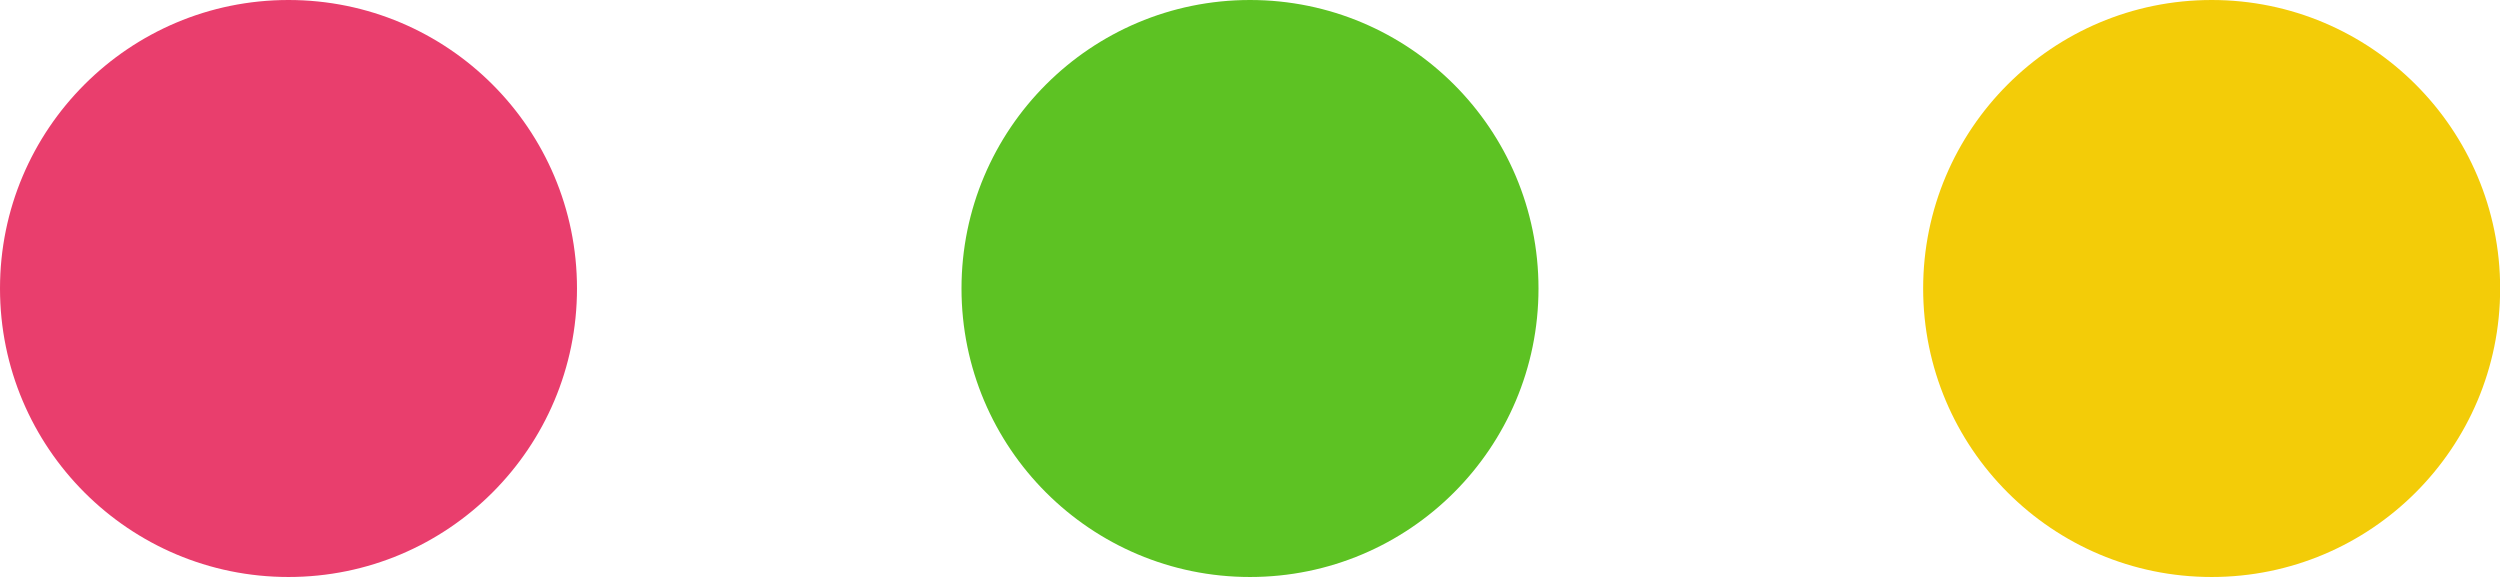
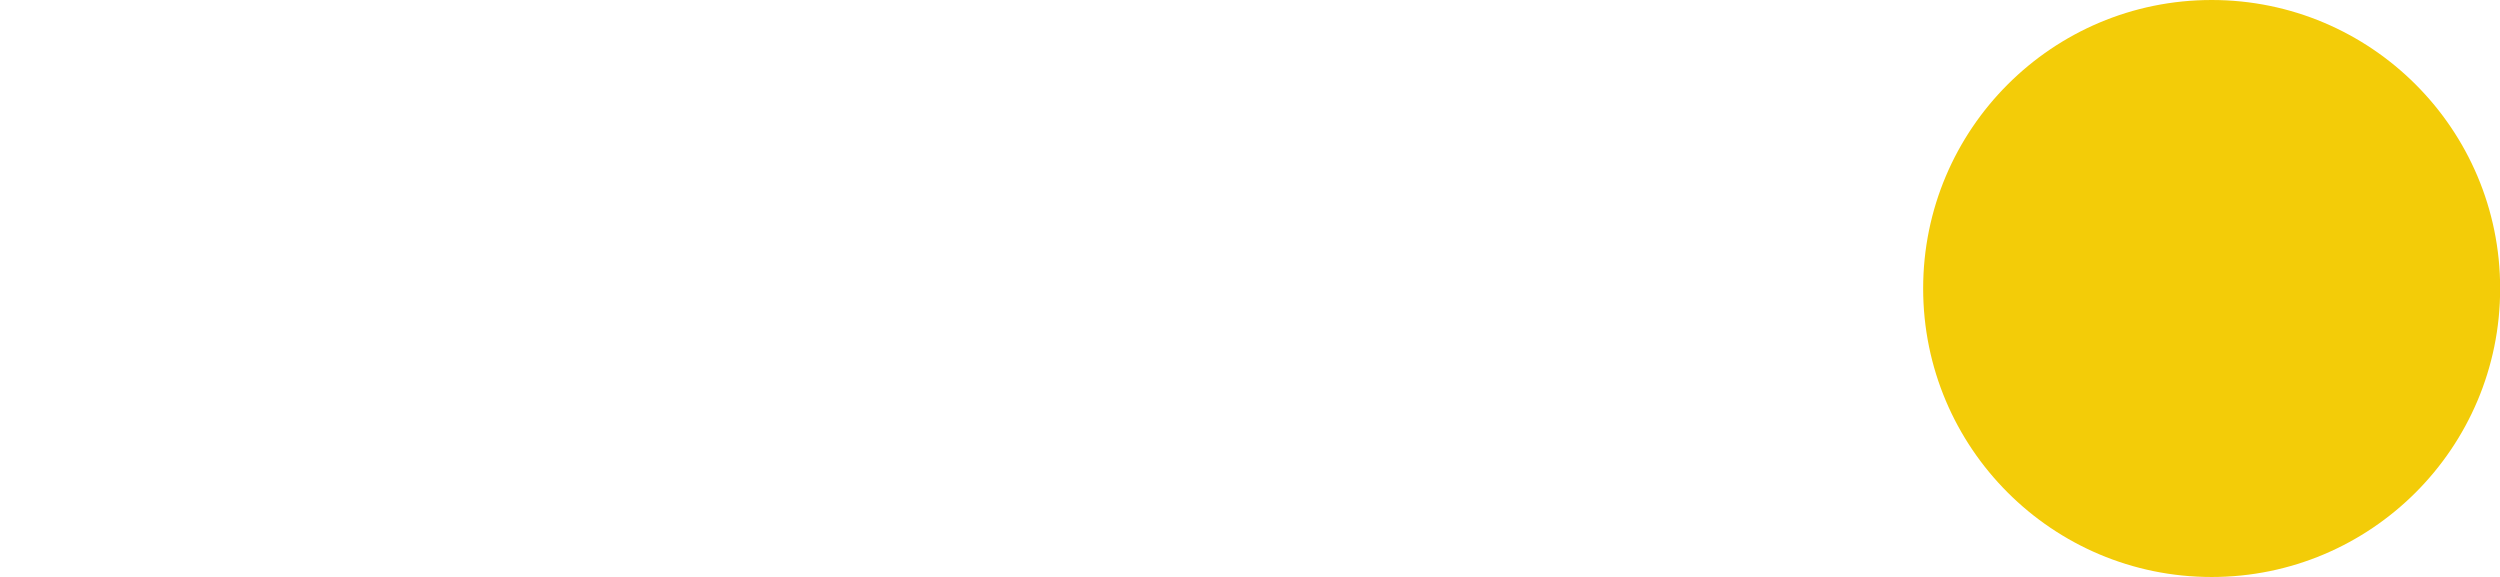
<svg xmlns="http://www.w3.org/2000/svg" data-name="Group 40550" width="16.924" height="3.906">
-   <circle data-name="Ellipse 3872" cx="1.953" cy="1.953" r="1.953" fill="#e93e6d" />
-   <circle data-name="Ellipse 3873" cx="1.953" cy="1.953" r="1.953" transform="translate(6.509)" fill="#5dc223" />
  <circle data-name="Ellipse 3874" cx="1.953" cy="1.953" r="1.953" transform="translate(13.019)" fill="#f3cc08" />
</svg>